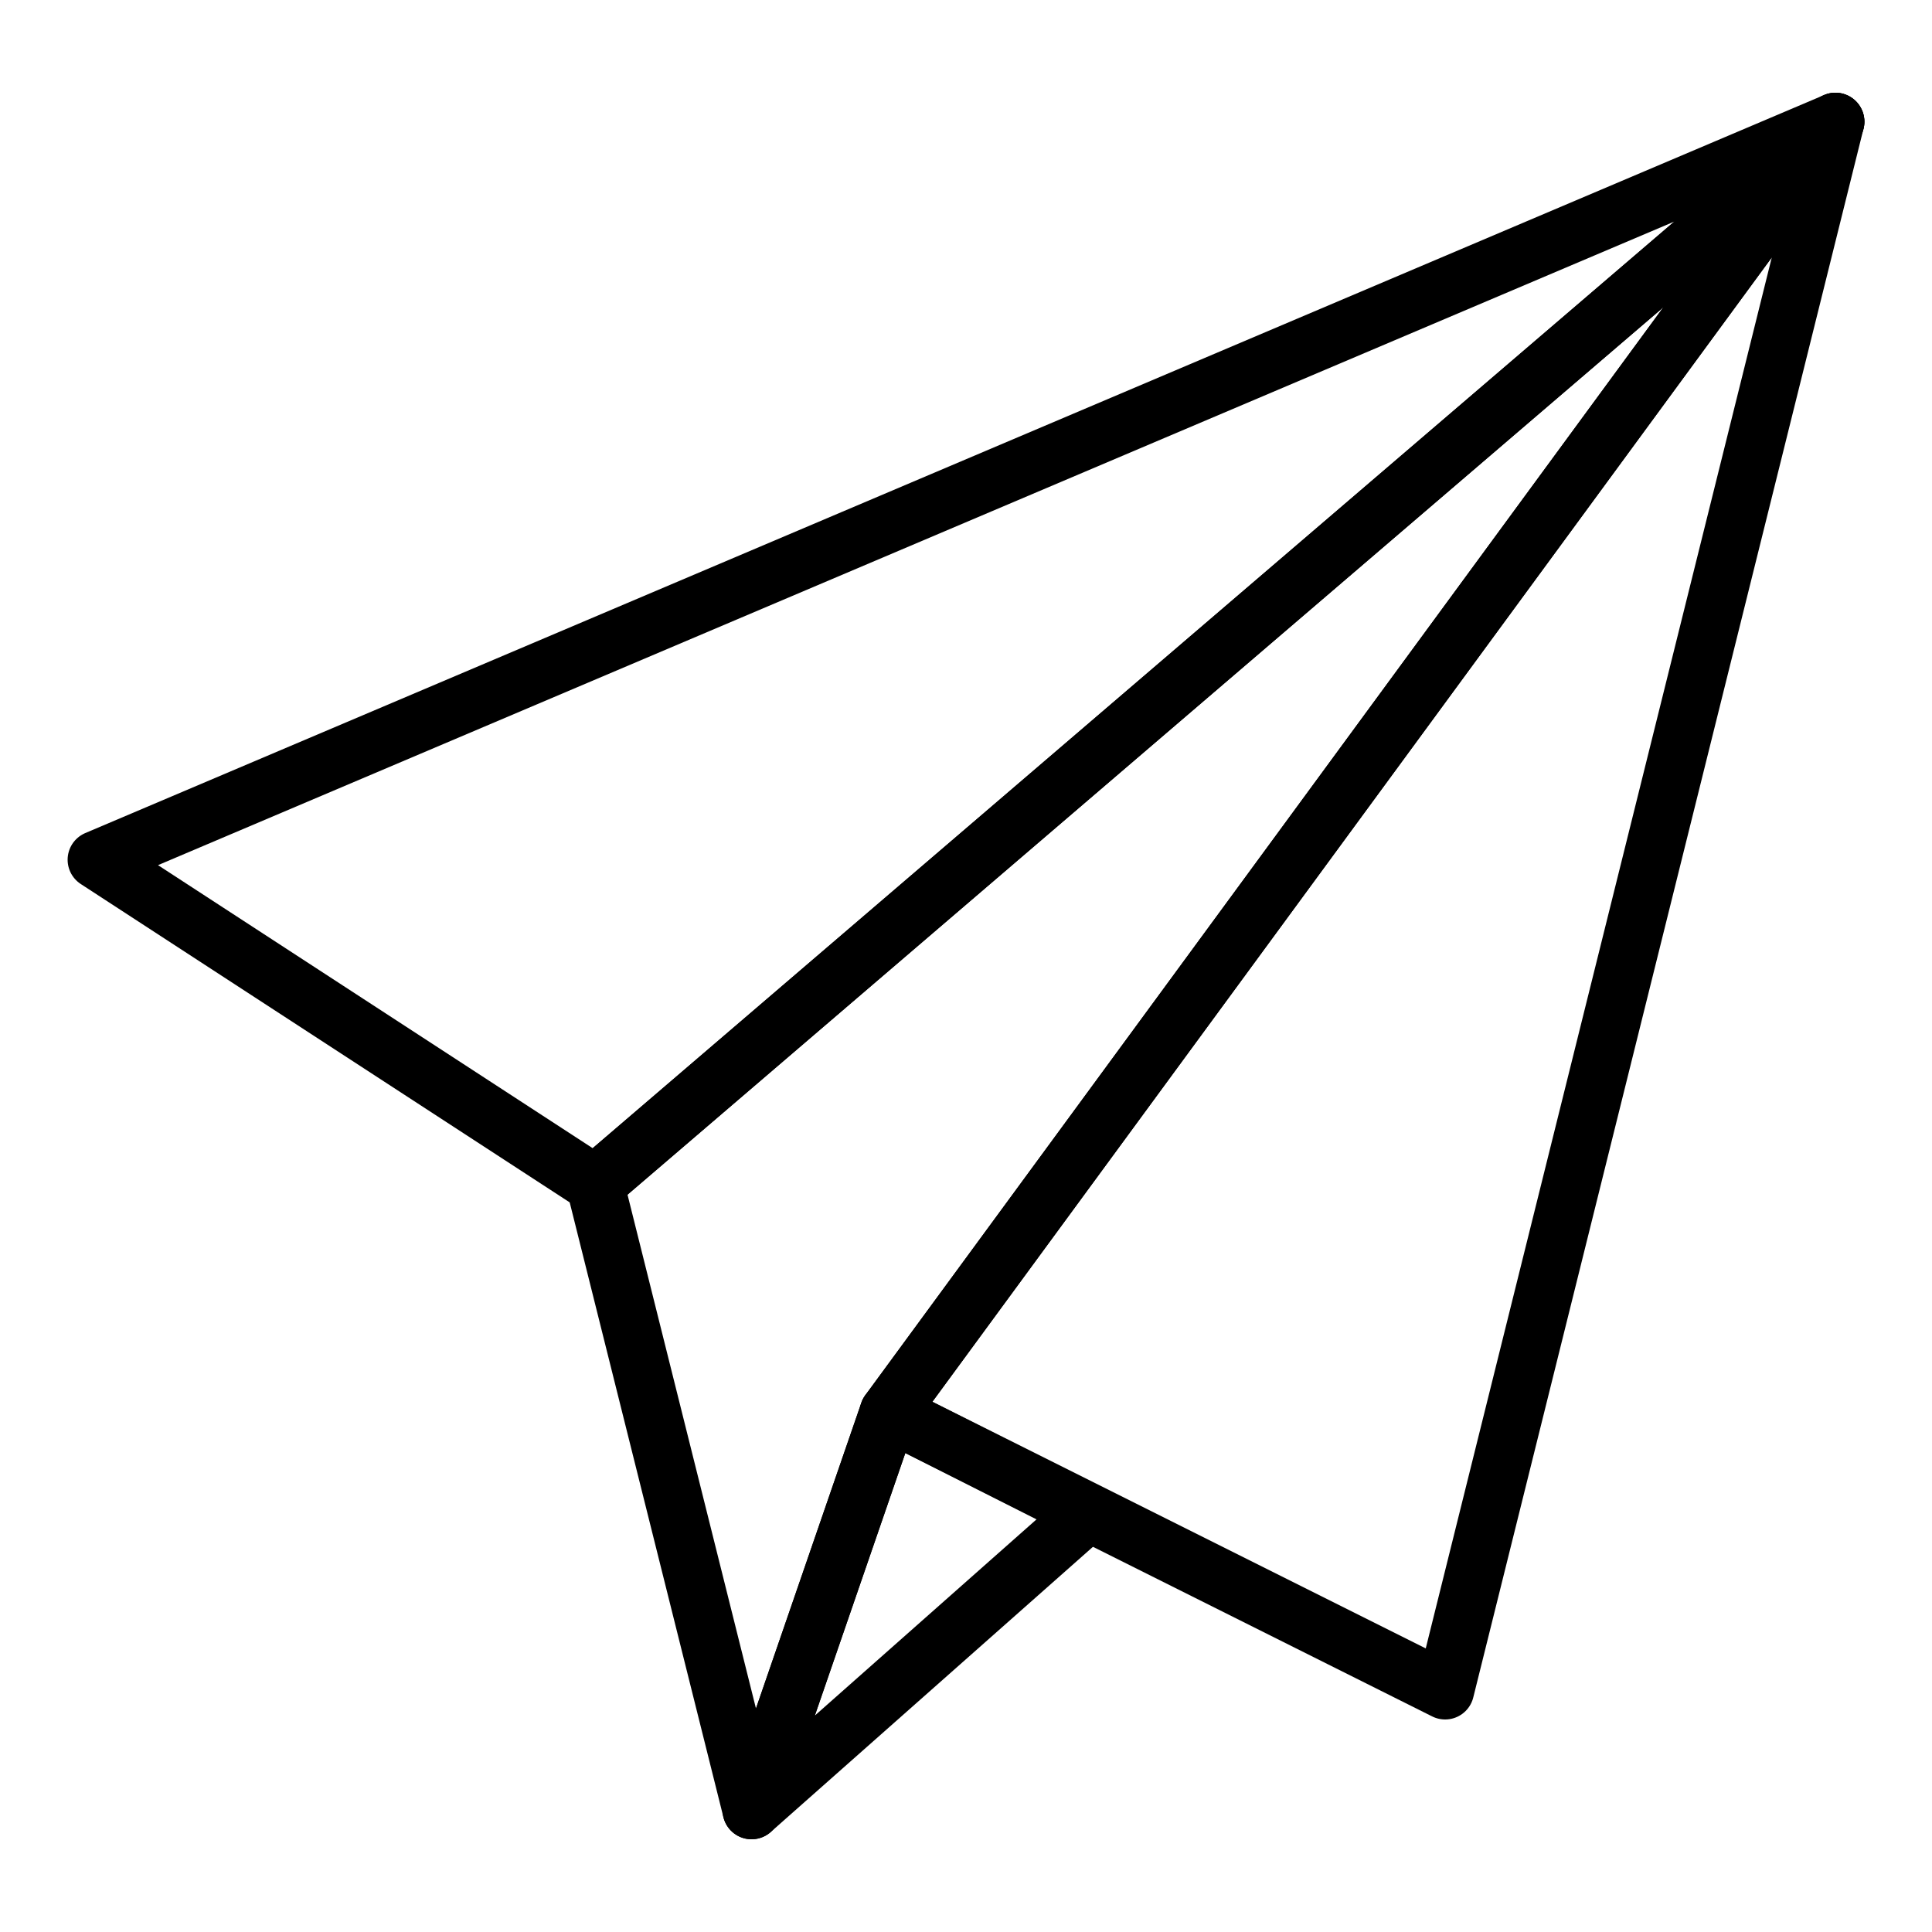
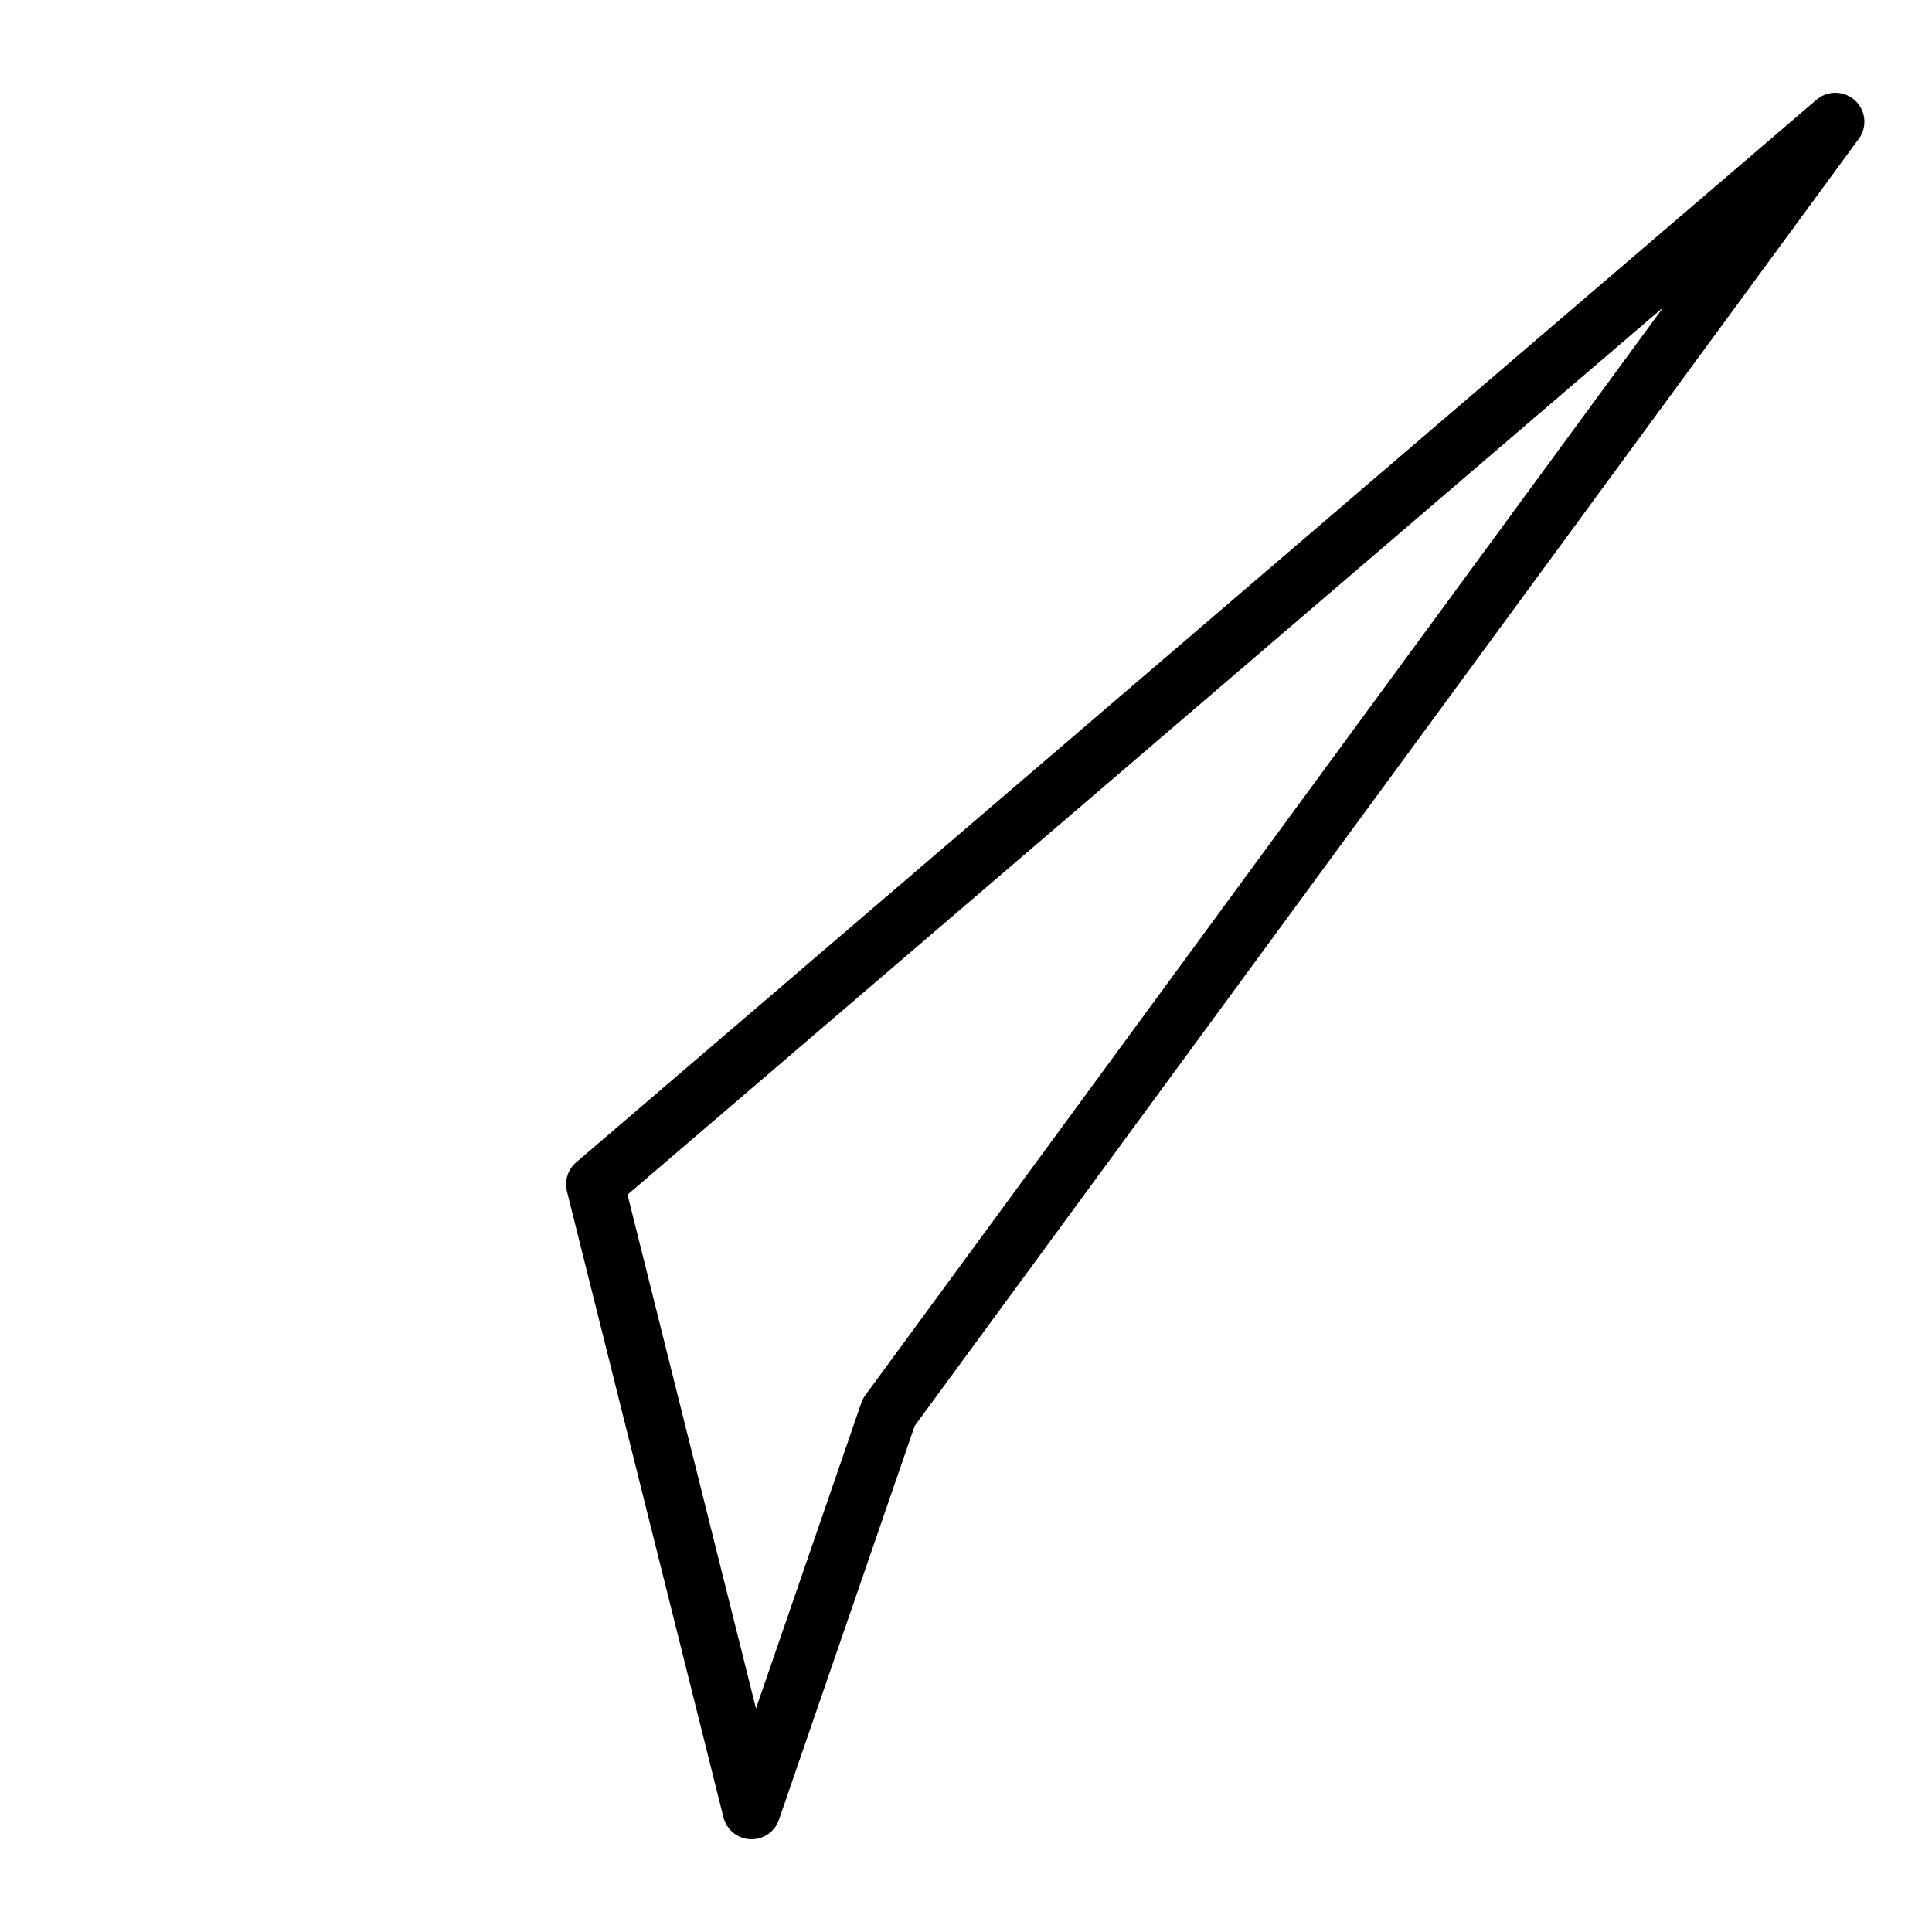
<svg xmlns="http://www.w3.org/2000/svg" id="Capa_1" viewBox="0 0 10 10">
  <defs>
    <style>.cls-1{fill:none;stroke:#000;stroke-linecap:round;stroke-linejoin:round;stroke-width:.3px;}</style>
  </defs>
-   <polygon class="cls-1" points="9.5 .63 4.6 7.31 7.48 8.75 9.5 .63" />
  <polygon class="cls-1" points="4.6 7.31 9.5 .63 3.08 6.13 3.89 9.37 4.6 7.31" />
-   <polygon class="cls-1" points="3.89 9.37 4.6 7.31 5.63 7.83 3.89 9.37" />
-   <polygon class="cls-1" points="3.08 6.13 9.5 .63 .5 4.45 3.08 6.13" />
</svg>